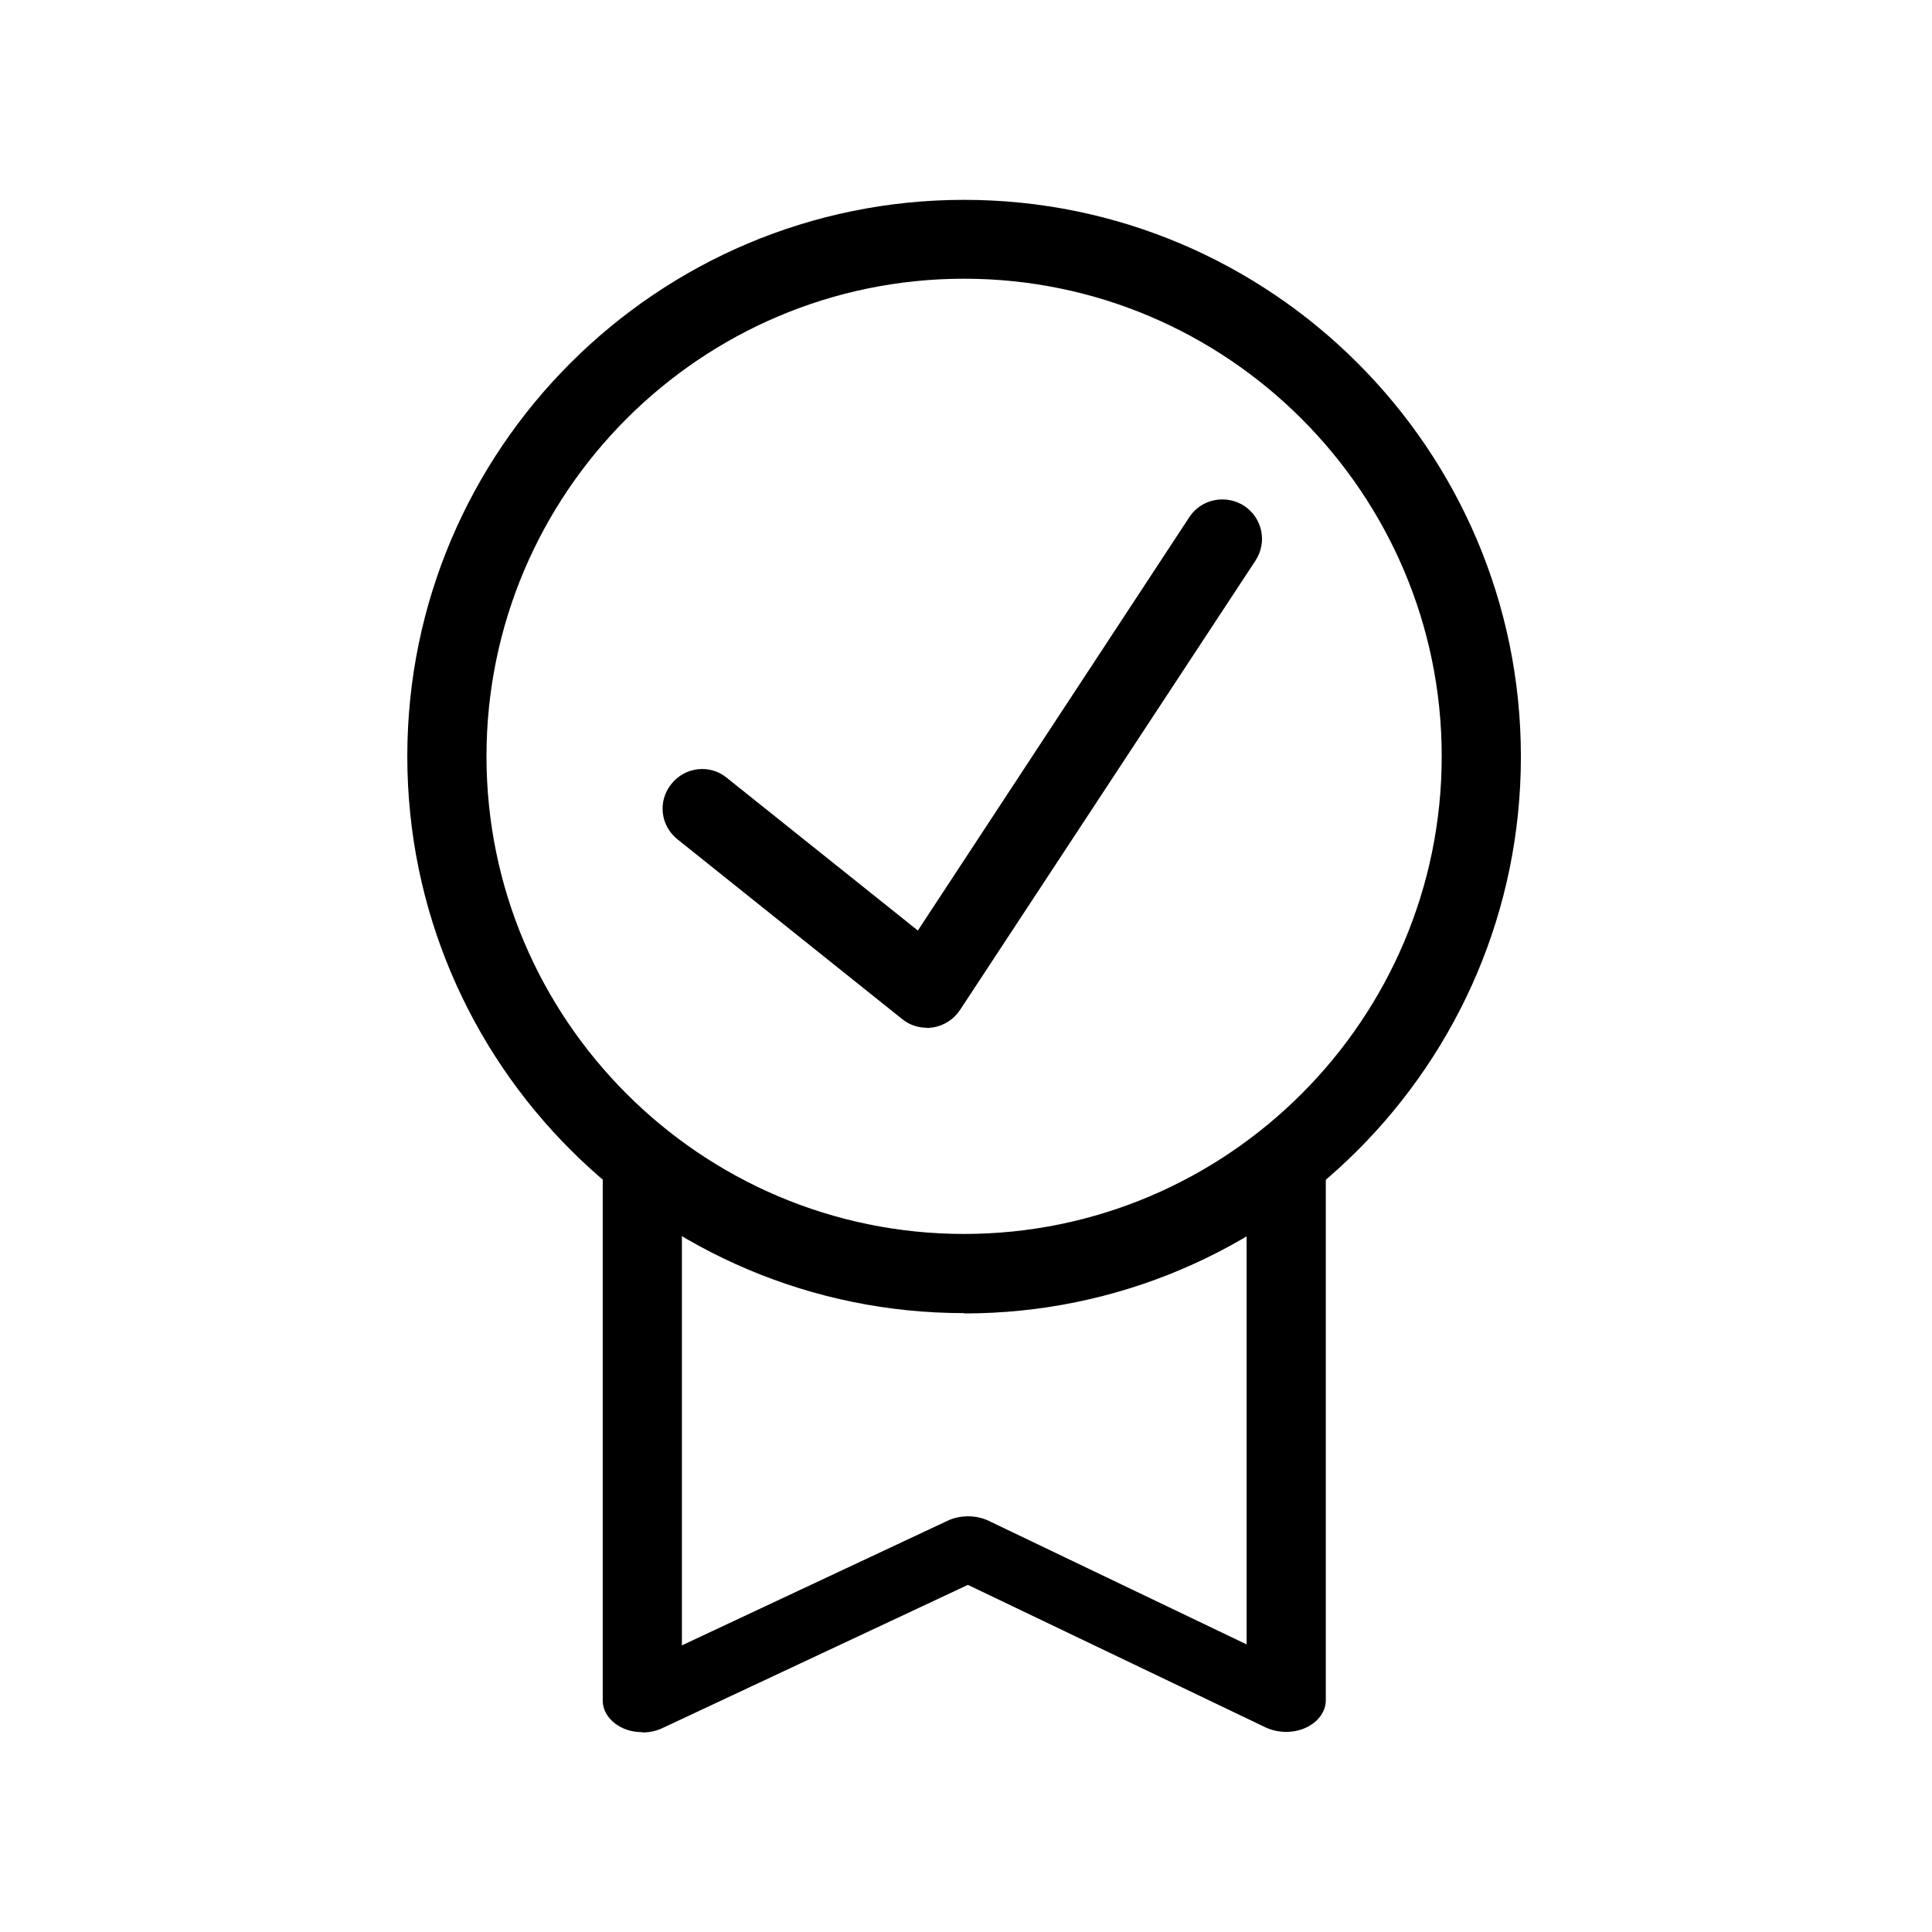
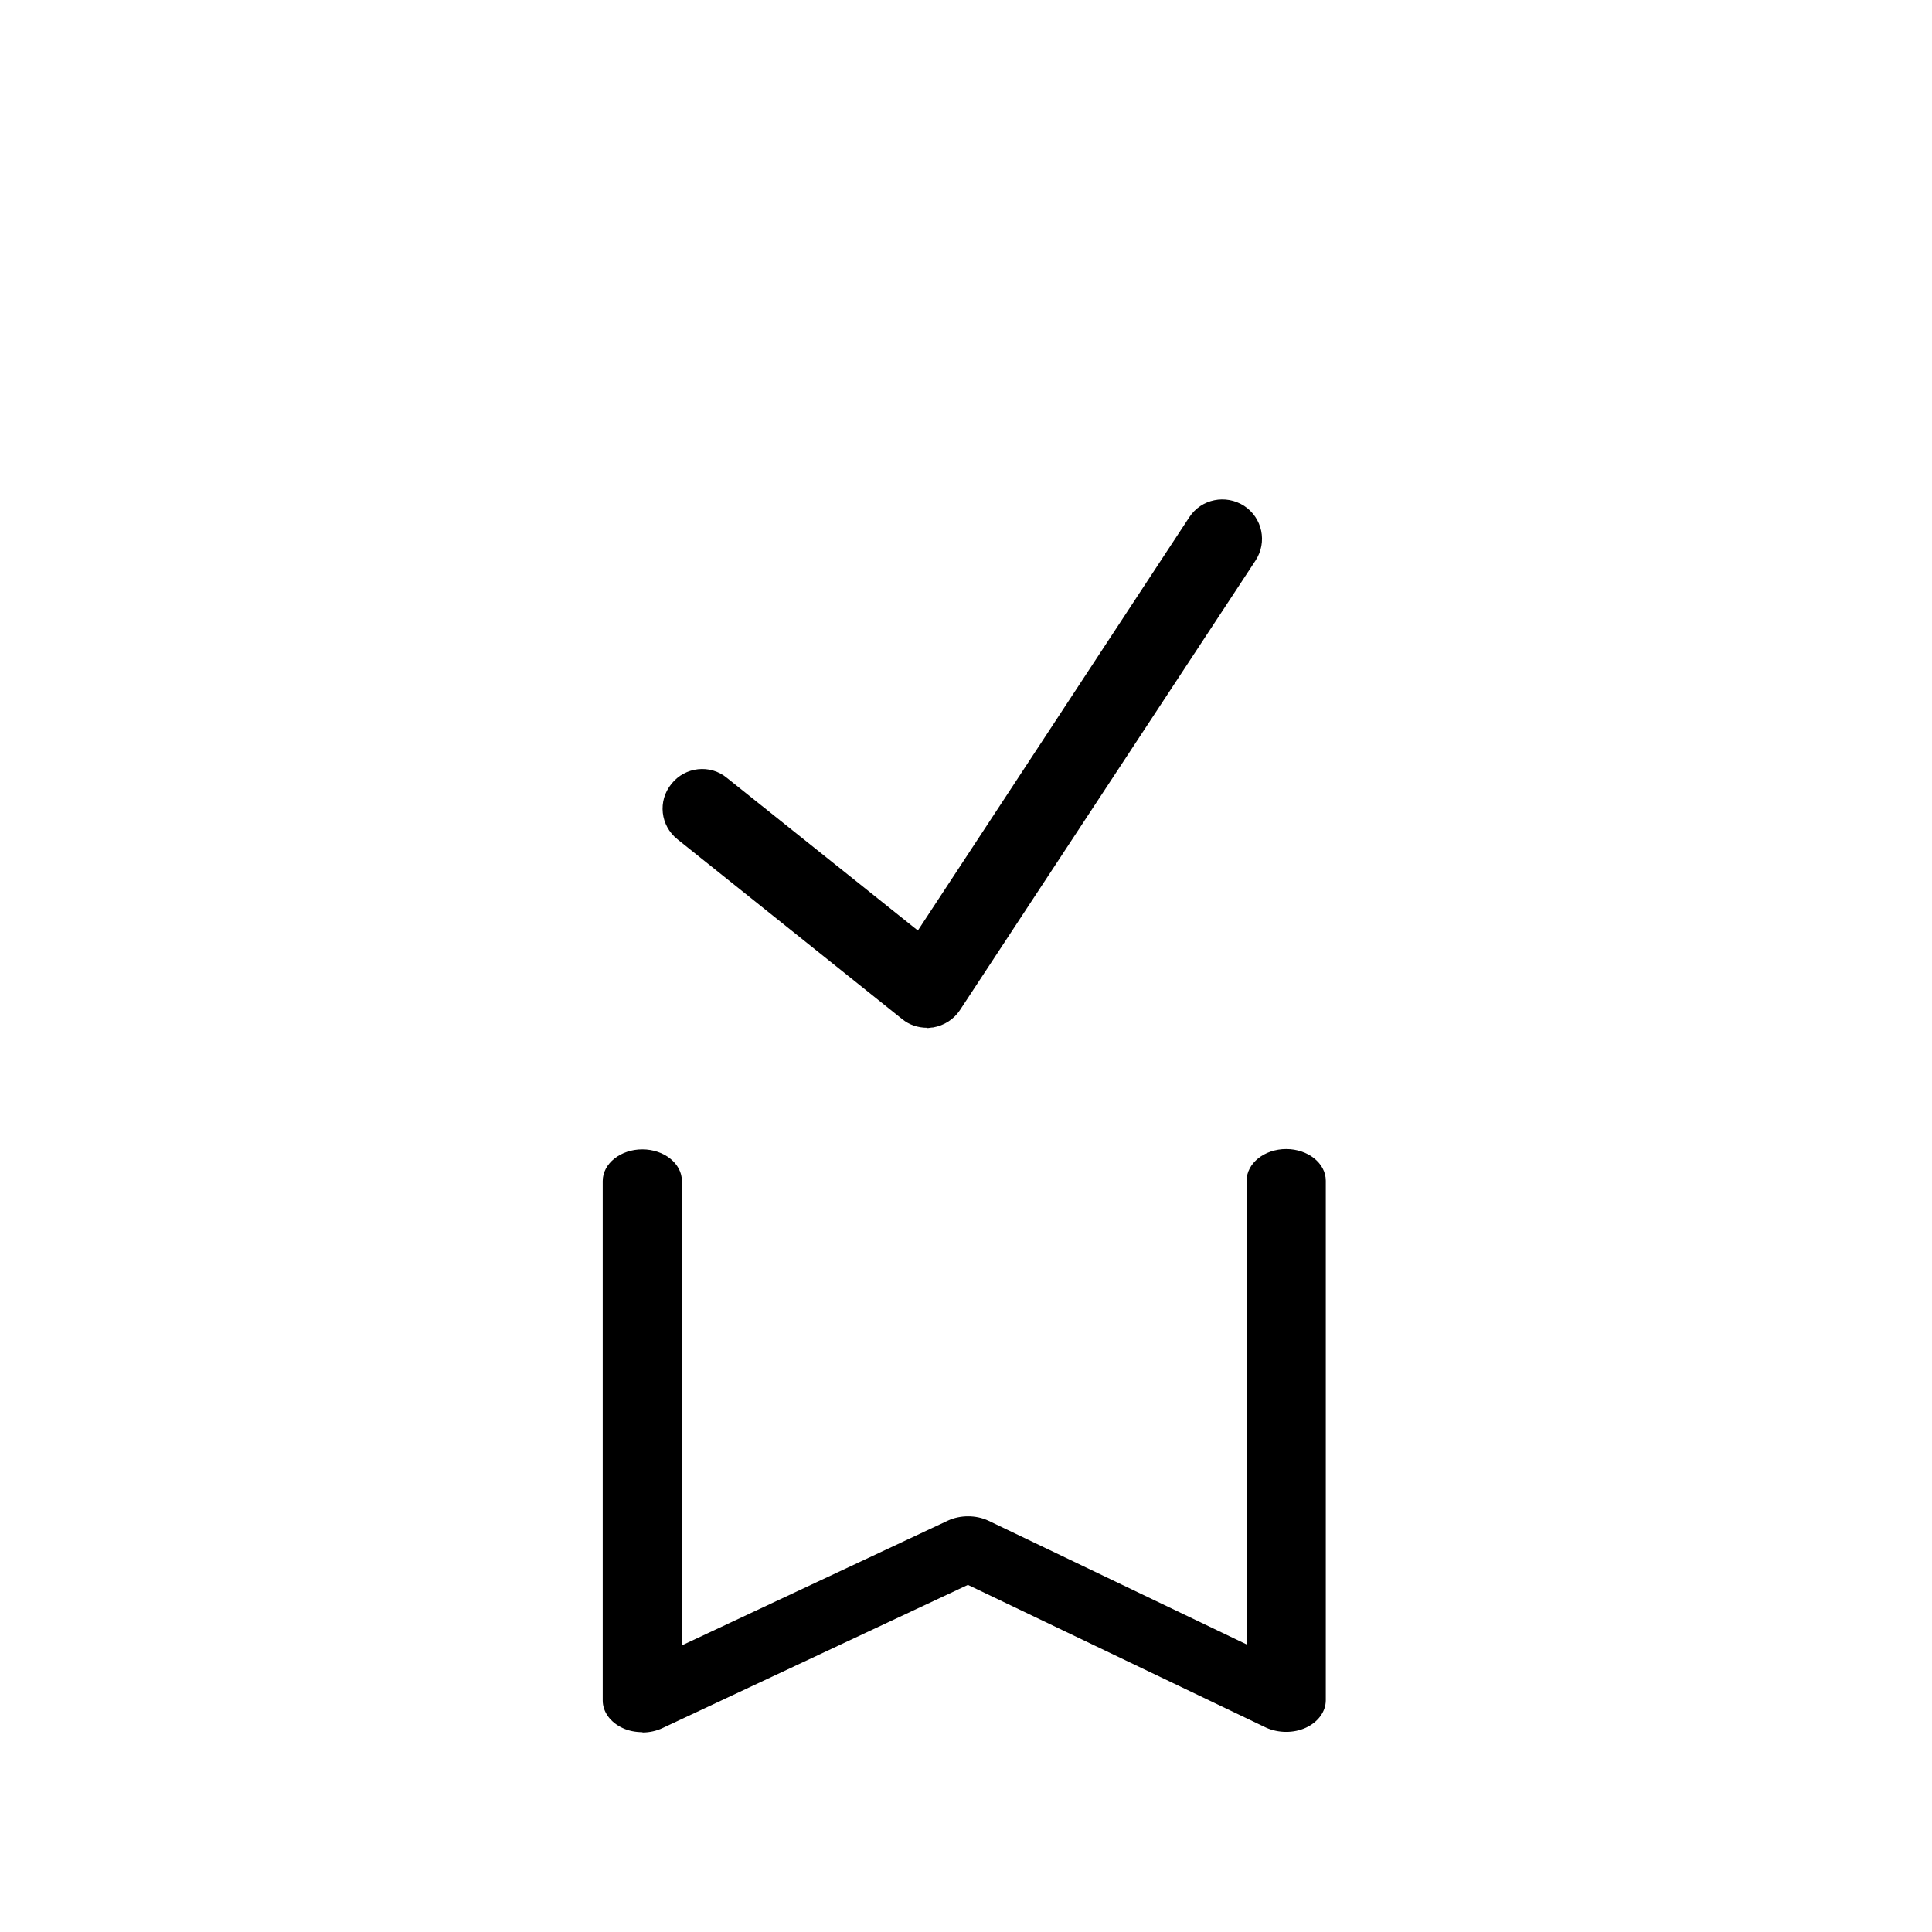
<svg xmlns="http://www.w3.org/2000/svg" id="Capa_1" data-name="Capa 1" version="1.1" viewBox="0 0 61 61">
  <defs>
    <style>
      .cls-1 {
        fill: #000;
        stroke-width: 0px;
      }
    </style>
  </defs>
-   <path class="cls-1" d="M30.44,41.46c-9.69,0-17.58-7.88-17.58-17.58S20.75,6.31,30.44,6.31s17.58,7.88,17.58,17.58-7.88,17.58-17.58,17.58h0ZM30.44,8.8c-8.32,0-15.08,6.77-15.08,15.08s6.77,15.08,15.08,15.08,15.08-6.77,15.08-15.08-6.77-15.08-15.08-15.08Z" />
  <path class="cls-1" d="M20.28,54.69c-.21,0-.43-.04-.62-.13-.39-.18-.63-.51-.63-.87v-16.4c0-.55.56-1,1.25-1s1.25.45,1.25,1v14.66l8.4-3.94c.39-.18.88-.18,1.27,0l8.16,3.91v-14.64c0-.55.56-1,1.25-1s1.25.45,1.25,1v16.4c0,.36-.24.69-.63.87s-.87.17-1.25,0l-9.42-4.51-9.64,4.52c-.19.09-.41.14-.63.14h0Z" />
  <path class="cls-1" d="M29.27,32.45c-.28,0-.56-.09-.78-.27l-7.1-5.68c-.54-.43-.63-1.21-.19-1.75.43-.54,1.22-.63,1.75-.19l6.03,4.82,8.57-13.05c.38-.58,1.15-.73,1.73-.36.58.38.74,1.15.36,1.73l-9.33,14.19c-.19.29-.5.49-.85.55-.06,0-.13.02-.2.02h.01Z" />
</svg>